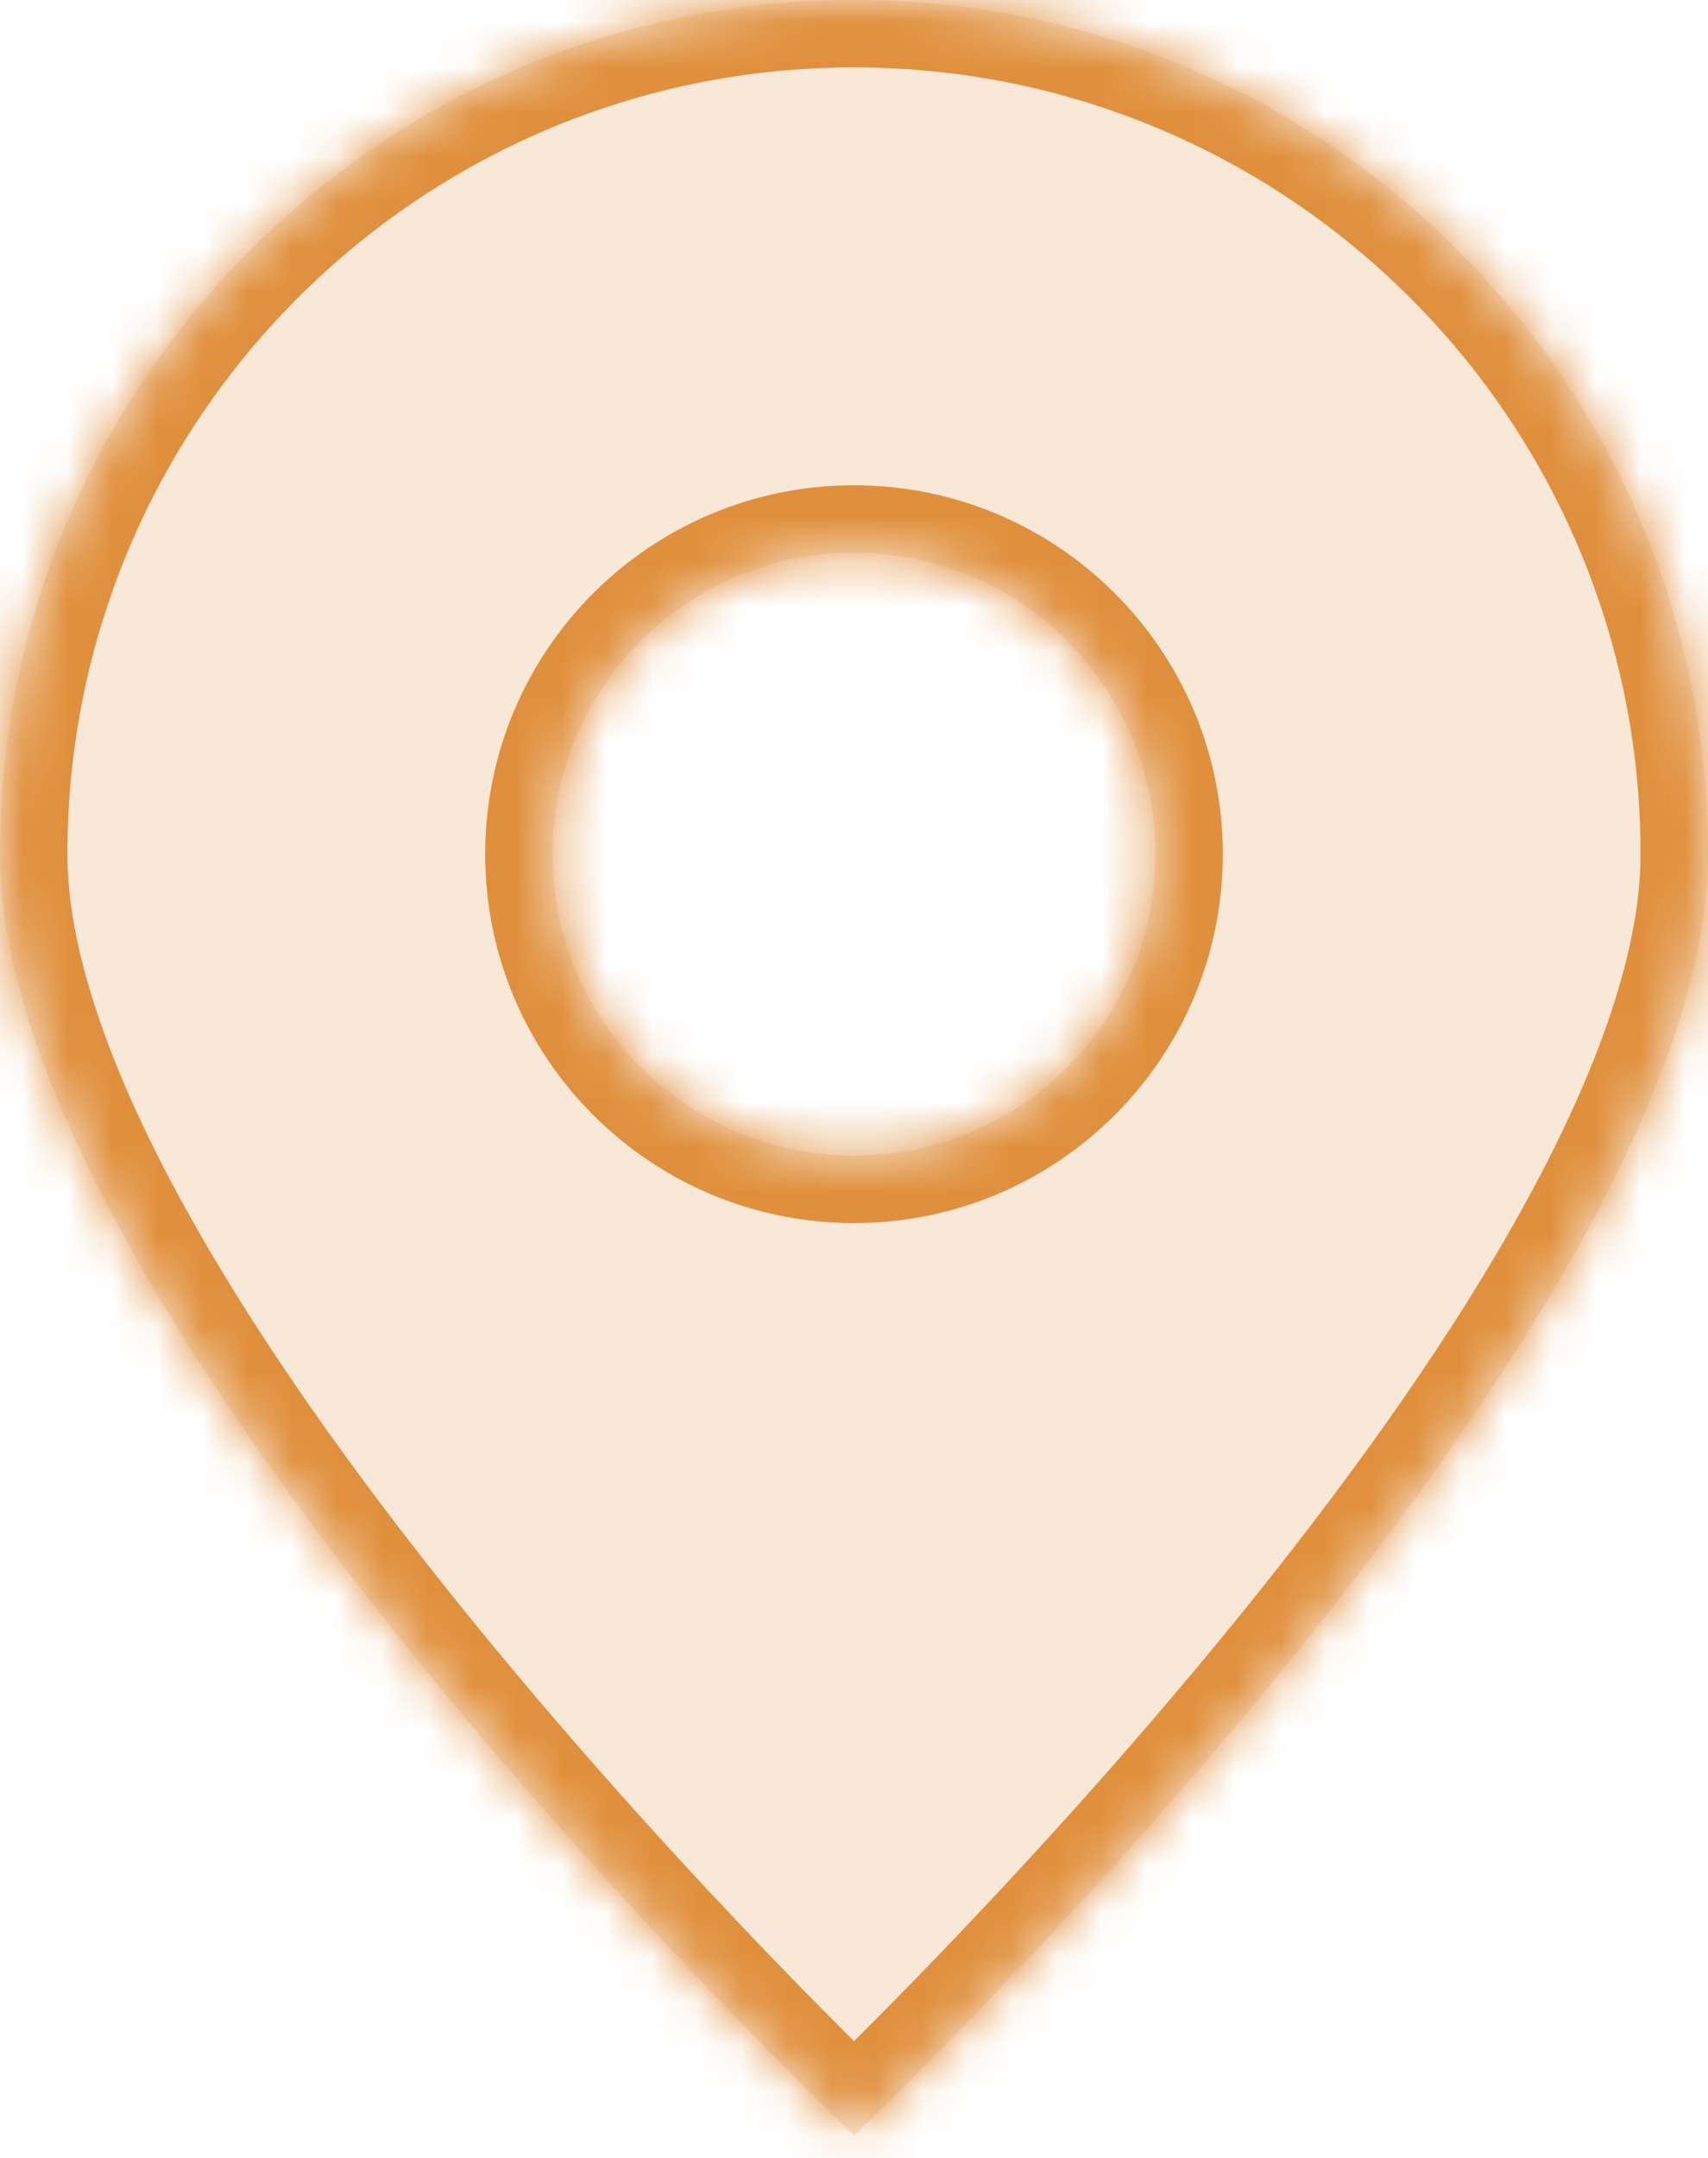
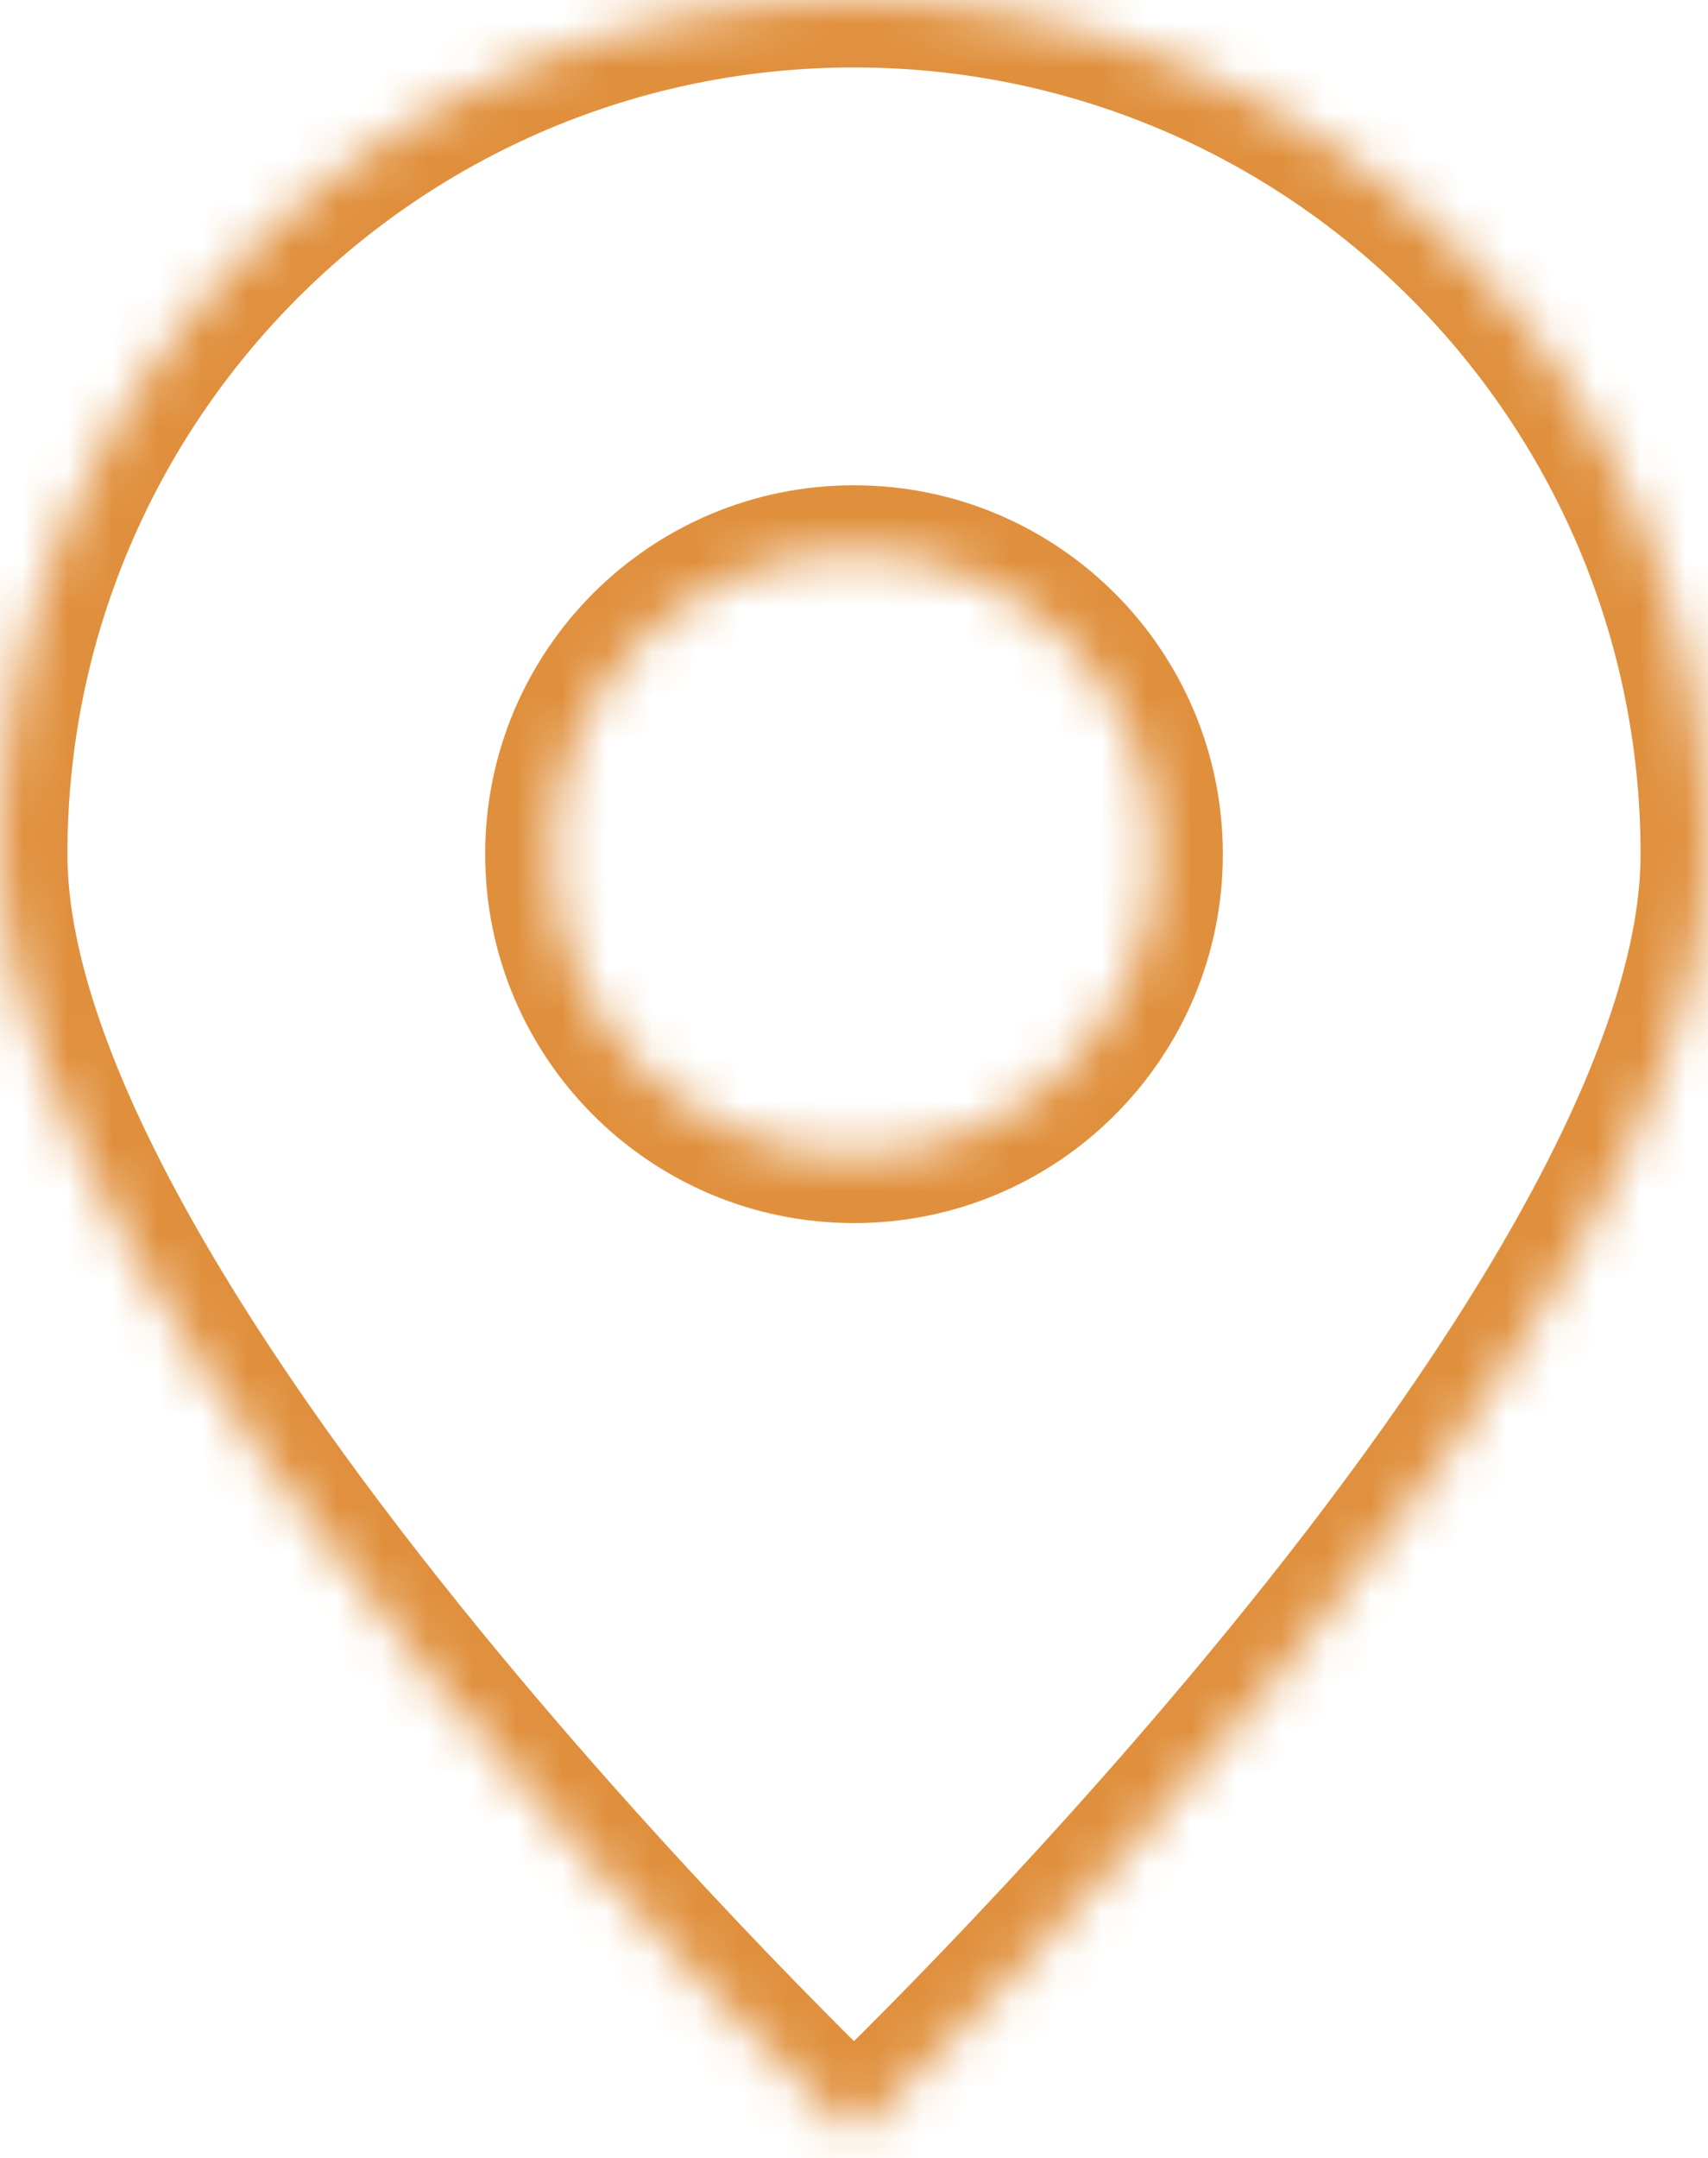
<svg xmlns="http://www.w3.org/2000/svg" width="38" height="48" viewBox="0 0 38 48" fill="none">
  <mask id="path-1-inside-1_618_339" fill="white">
    <path fill-rule="evenodd" clip-rule="evenodd" d="M19 47.5C19 47.5 38 29.493 38 19C38 8.507 29.493 0 19 0C8.507 0 0 8.507 0 19C0 29.493 19 47.5 19 47.5ZM19 25.706C22.704 25.706 25.706 22.703 25.706 19C25.706 15.296 22.704 12.294 19 12.294C15.296 12.294 12.294 15.296 12.294 19C12.294 22.703 15.296 25.706 19 25.706Z" />
  </mask>
-   <path fill-rule="evenodd" clip-rule="evenodd" d="M19 47.5C19 47.5 38 29.493 38 19C38 8.507 29.493 0 19 0C8.507 0 0 8.507 0 19C0 29.493 19 47.5 19 47.5ZM19 25.706C22.704 25.706 25.706 22.703 25.706 19C25.706 15.296 22.704 12.294 19 12.294C15.296 12.294 12.294 15.296 12.294 19C12.294 22.703 15.296 25.706 19 25.706Z" fill="#E0903D" fill-opacity="0.2" />
  <path d="M19 47.5L17.968 48.589L19 49.567L20.032 48.589L19 47.5ZM36.5 19C36.5 21.229 35.469 24.044 33.724 27.144C32.002 30.204 29.685 33.364 27.338 36.236C24.996 39.102 22.65 41.65 20.888 43.483C20.007 44.398 19.274 45.133 18.763 45.638C18.507 45.891 18.307 46.086 18.171 46.216C18.103 46.282 18.052 46.331 18.018 46.364C18 46.38 17.988 46.393 17.979 46.401C17.975 46.404 17.972 46.407 17.97 46.409C17.97 46.41 17.969 46.411 17.968 46.411C17.968 46.411 17.968 46.411 17.968 46.411C17.968 46.411 17.968 46.411 19 47.5C20.032 48.589 20.032 48.589 20.032 48.588C20.032 48.588 20.033 48.588 20.033 48.587C20.034 48.587 20.035 48.586 20.037 48.584C20.039 48.582 20.043 48.578 20.048 48.573C20.058 48.564 20.073 48.55 20.091 48.532C20.129 48.496 20.184 48.443 20.256 48.374C20.398 48.236 20.606 48.034 20.87 47.773C21.398 47.252 22.149 46.499 23.05 45.562C24.85 43.691 27.254 41.081 29.662 38.134C32.065 35.193 34.498 31.884 36.338 28.616C38.156 25.388 39.5 22.018 39.5 19H36.5ZM19 1.5C28.665 1.5 36.5 9.335 36.5 19H39.5C39.5 7.678 30.322 -1.5 19 -1.5V1.5ZM1.5 19C1.5 9.335 9.335 1.5 19 1.5V-1.5C7.678 -1.5 -1.5 7.678 -1.5 19H1.5ZM19 47.5C20.032 46.411 20.032 46.411 20.032 46.411C20.032 46.411 20.032 46.411 20.032 46.411C20.031 46.411 20.03 46.41 20.03 46.409C20.028 46.407 20.025 46.404 20.021 46.401C20.012 46.393 20 46.38 19.982 46.364C19.948 46.331 19.897 46.282 19.829 46.216C19.693 46.086 19.493 45.891 19.237 45.638C18.726 45.133 17.993 44.398 17.112 43.483C15.35 41.65 13.004 39.102 10.662 36.236C8.315 33.364 5.998 30.204 4.276 27.144C2.531 24.044 1.5 21.229 1.5 19H-1.5C-1.5 22.018 -0.156 25.388 1.662 28.616C3.502 31.884 5.935 35.193 8.338 38.134C10.746 41.081 13.15 43.691 14.95 45.562C15.851 46.499 16.602 47.252 17.13 47.773C17.394 48.034 17.602 48.236 17.744 48.374C17.816 48.443 17.871 48.496 17.909 48.532C17.927 48.55 17.942 48.564 17.952 48.573C17.957 48.578 17.961 48.582 17.963 48.584C17.965 48.586 17.966 48.587 17.967 48.587C17.967 48.588 17.968 48.588 17.968 48.588C17.968 48.589 17.968 48.589 19 47.5ZM24.206 19C24.206 21.875 21.875 24.206 19 24.206V27.206C23.532 27.206 27.206 23.532 27.206 19H24.206ZM19 13.794C21.875 13.794 24.206 16.125 24.206 19H27.206C27.206 14.468 23.532 10.794 19 10.794V13.794ZM13.794 19C13.794 16.125 16.125 13.794 19 13.794V10.794C14.468 10.794 10.794 14.468 10.794 19H13.794ZM19 24.206C16.125 24.206 13.794 21.875 13.794 19H10.794C10.794 23.532 14.468 27.206 19 27.206V24.206Z" fill="#E0903D" mask="url(#path-1-inside-1_618_339)" />
</svg>